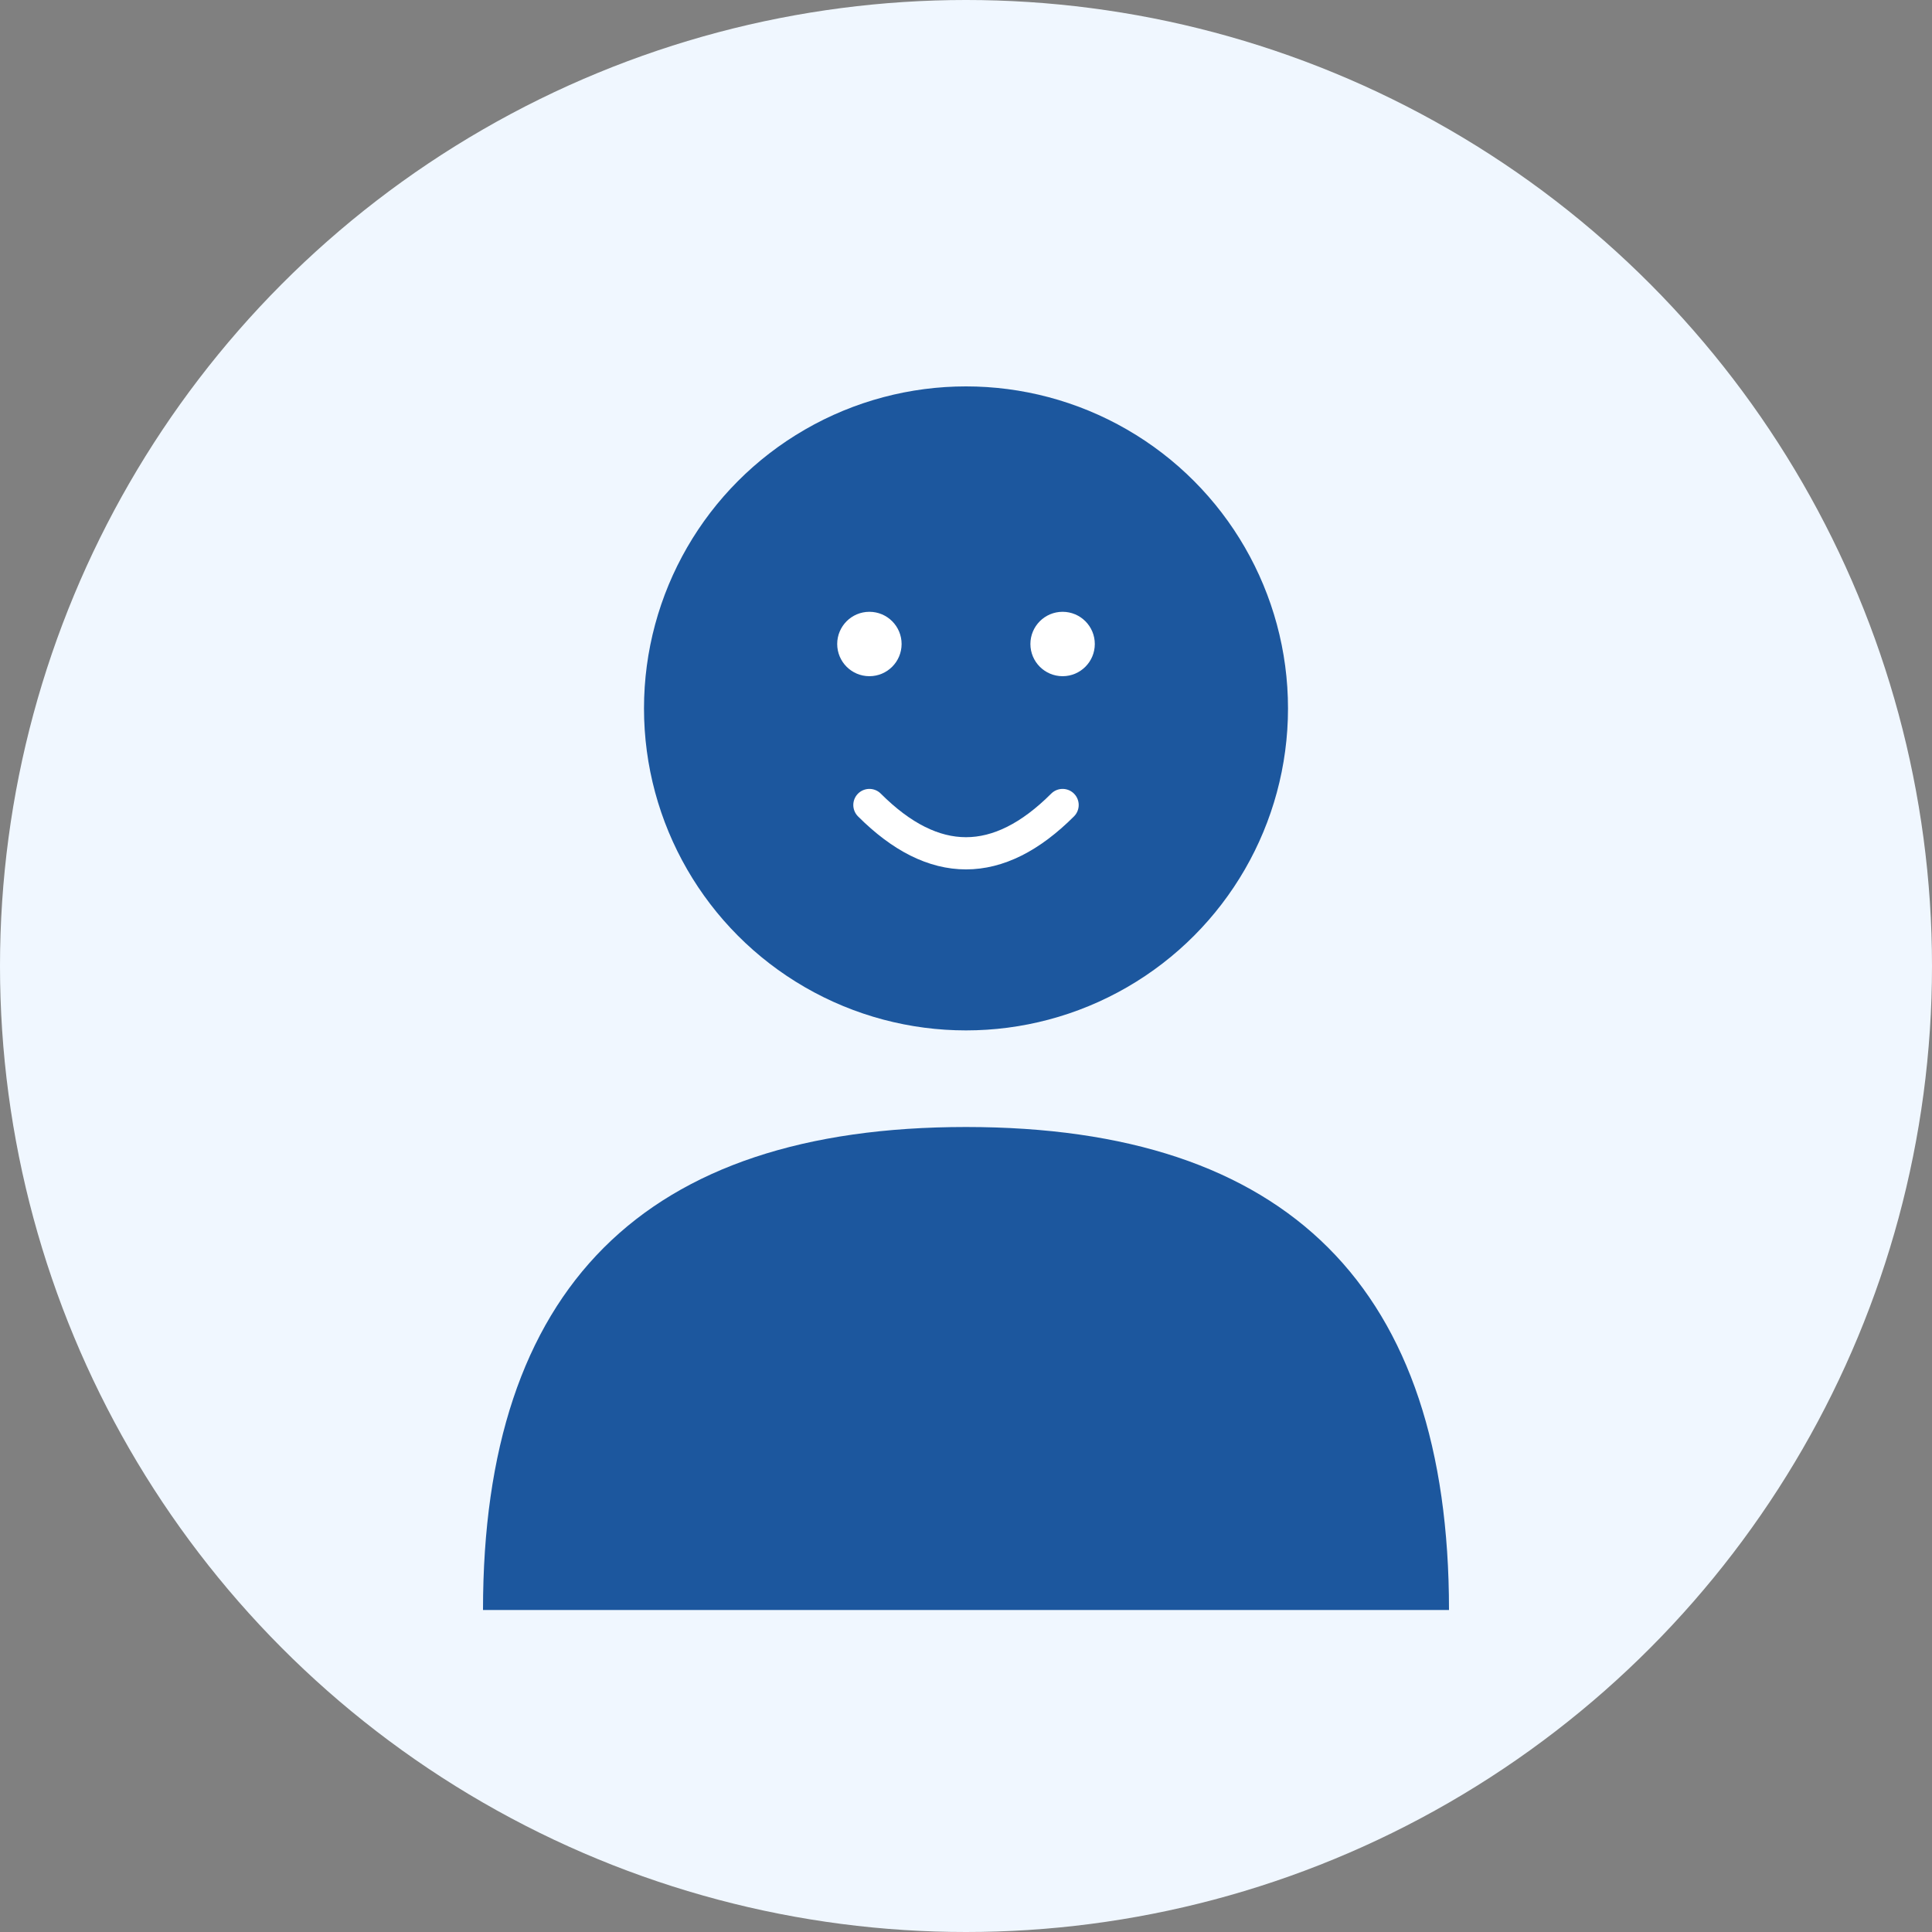
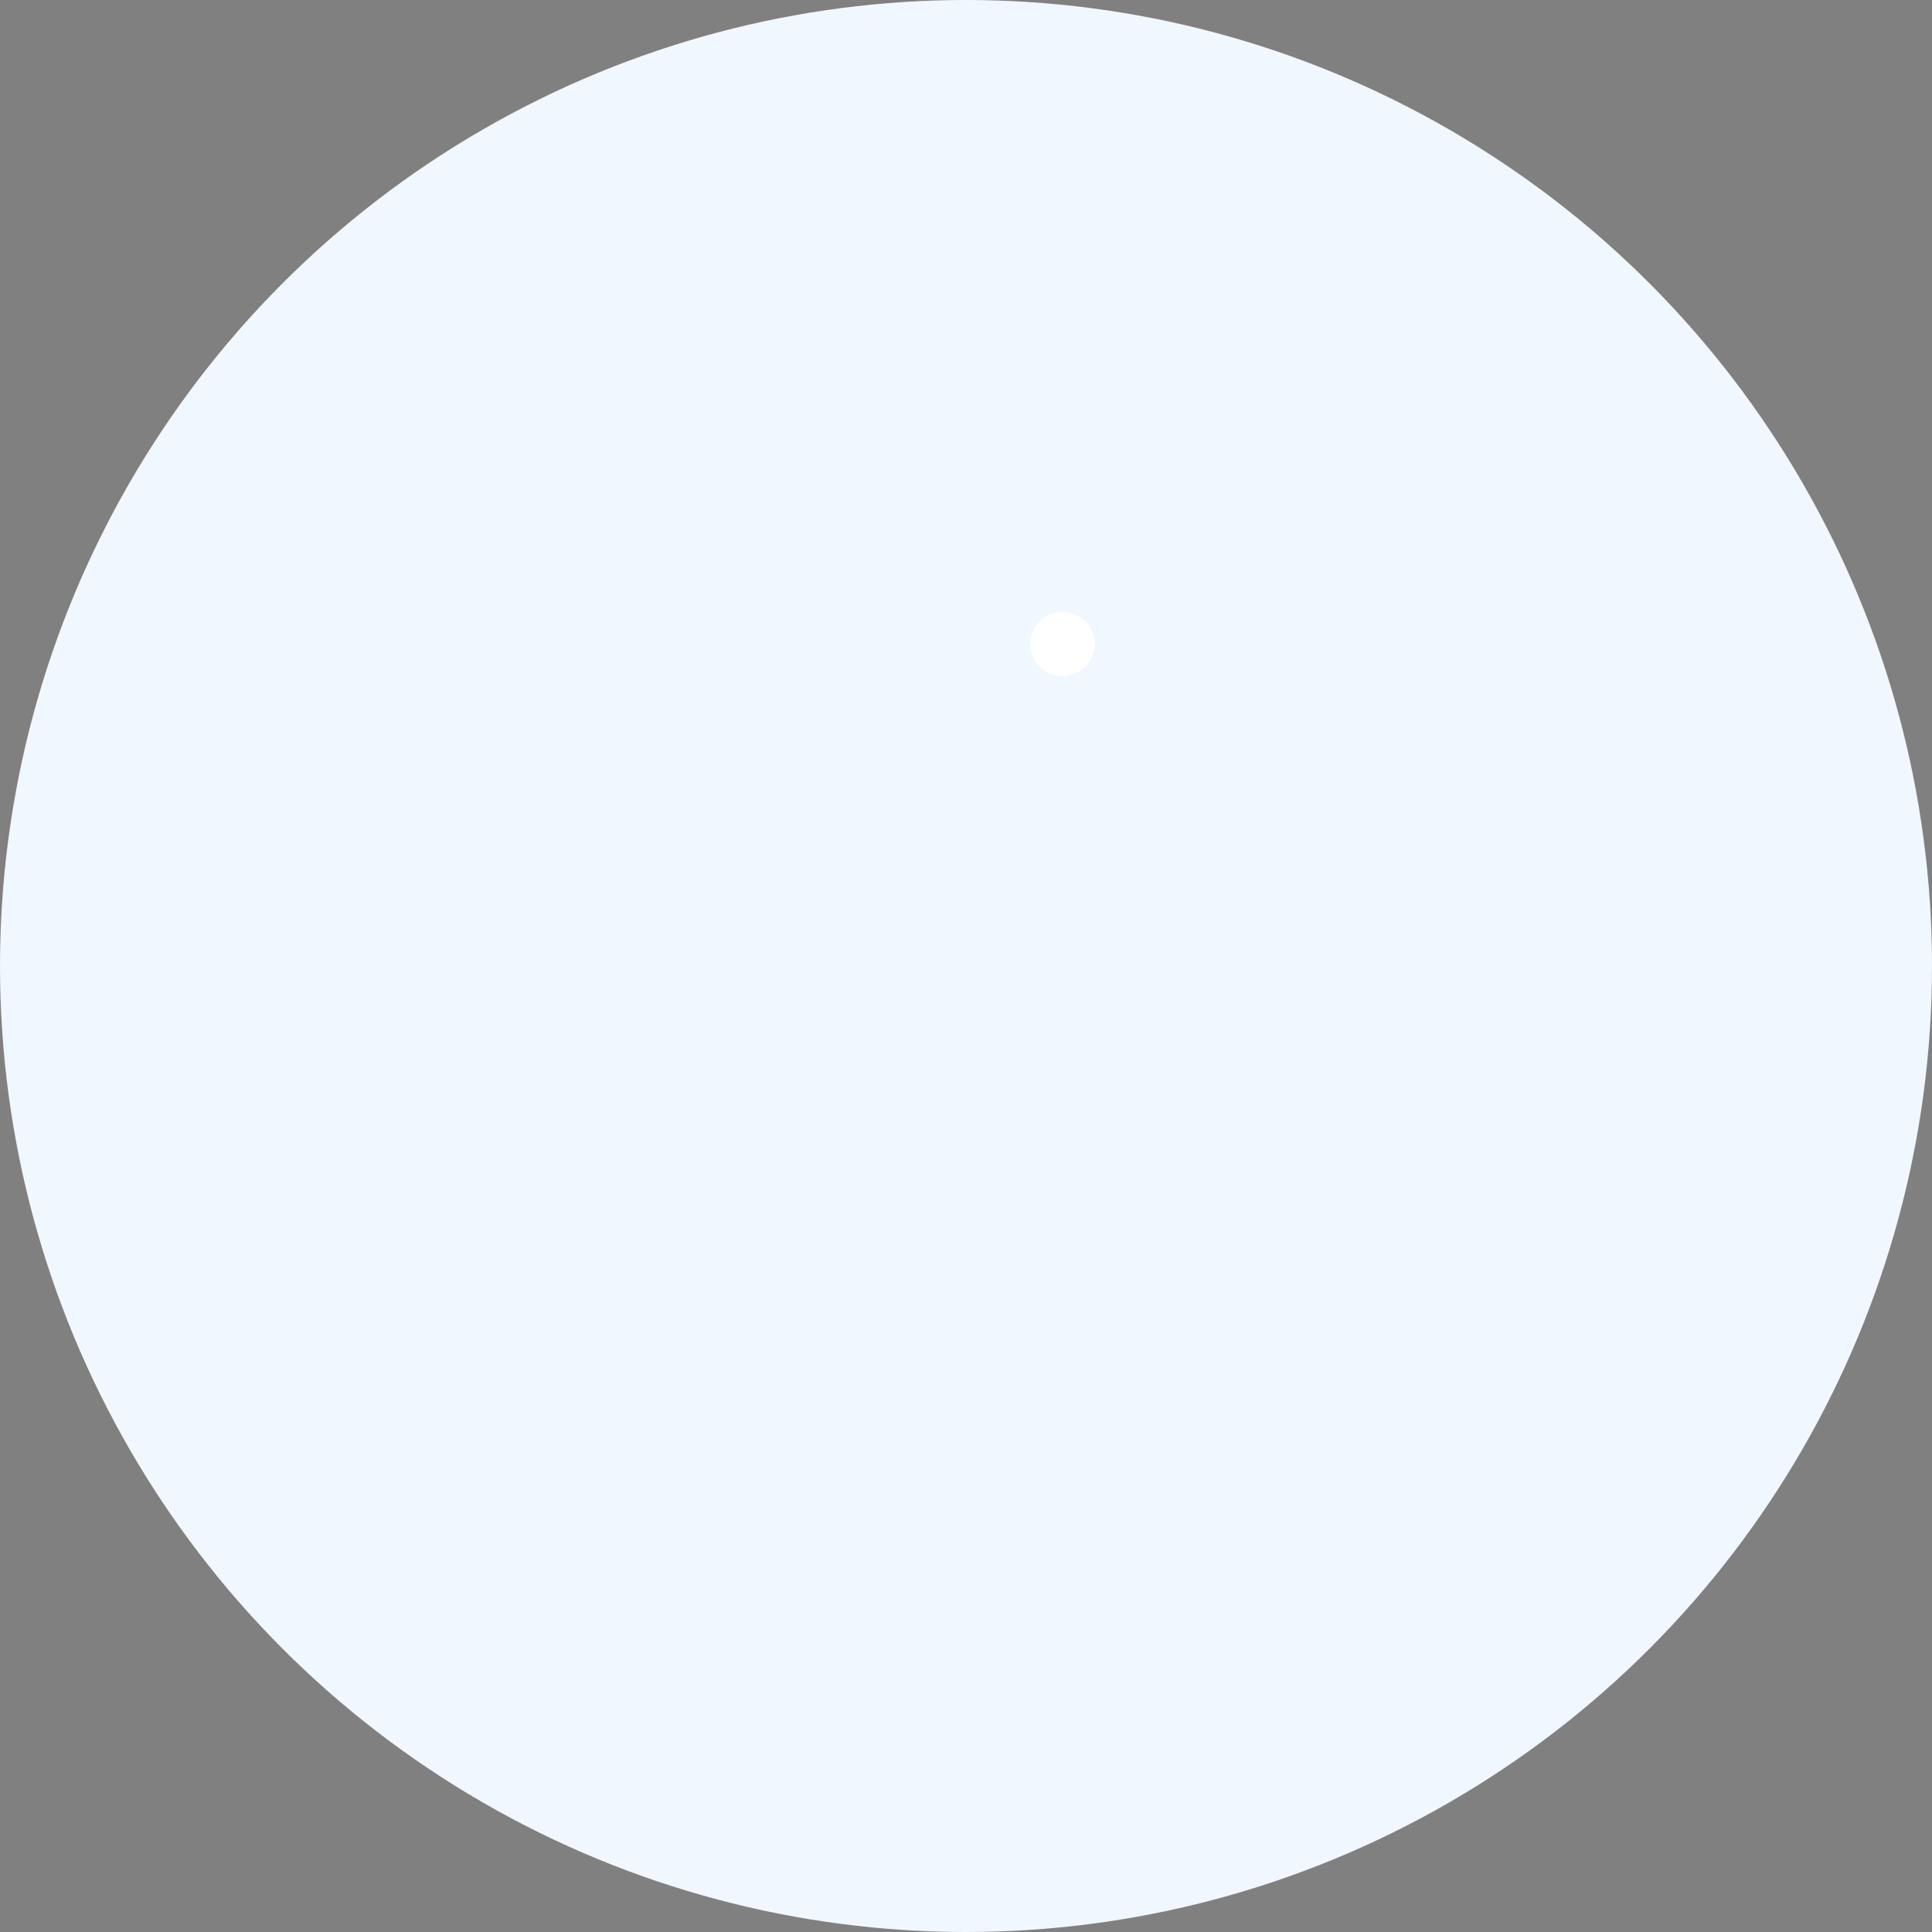
<svg xmlns="http://www.w3.org/2000/svg" width="60" height="60" viewBox="0 0 60 60" fill="none">
  <rect x="0" y="0" width="60" height="60" fill="#808080" stroke="none" />
  <circle cx="30" cy="30" r="30" fill="#f0f7ff" />
-   <circle cx="30" cy="22" r="10" fill="#1c579e" />
-   <path d="M15 50 Q15 35 30 35 Q45 35 45 50 L15 50" fill="#1c579e" />
-   <circle cx="27" cy="20" r="1" fill="white" />
  <circle cx="33" cy="20" r="1" fill="white" />
-   <path d="M27 25 Q30 28 33 25" stroke="white" stroke-width="1" fill="none" stroke-linecap="round" />
</svg>